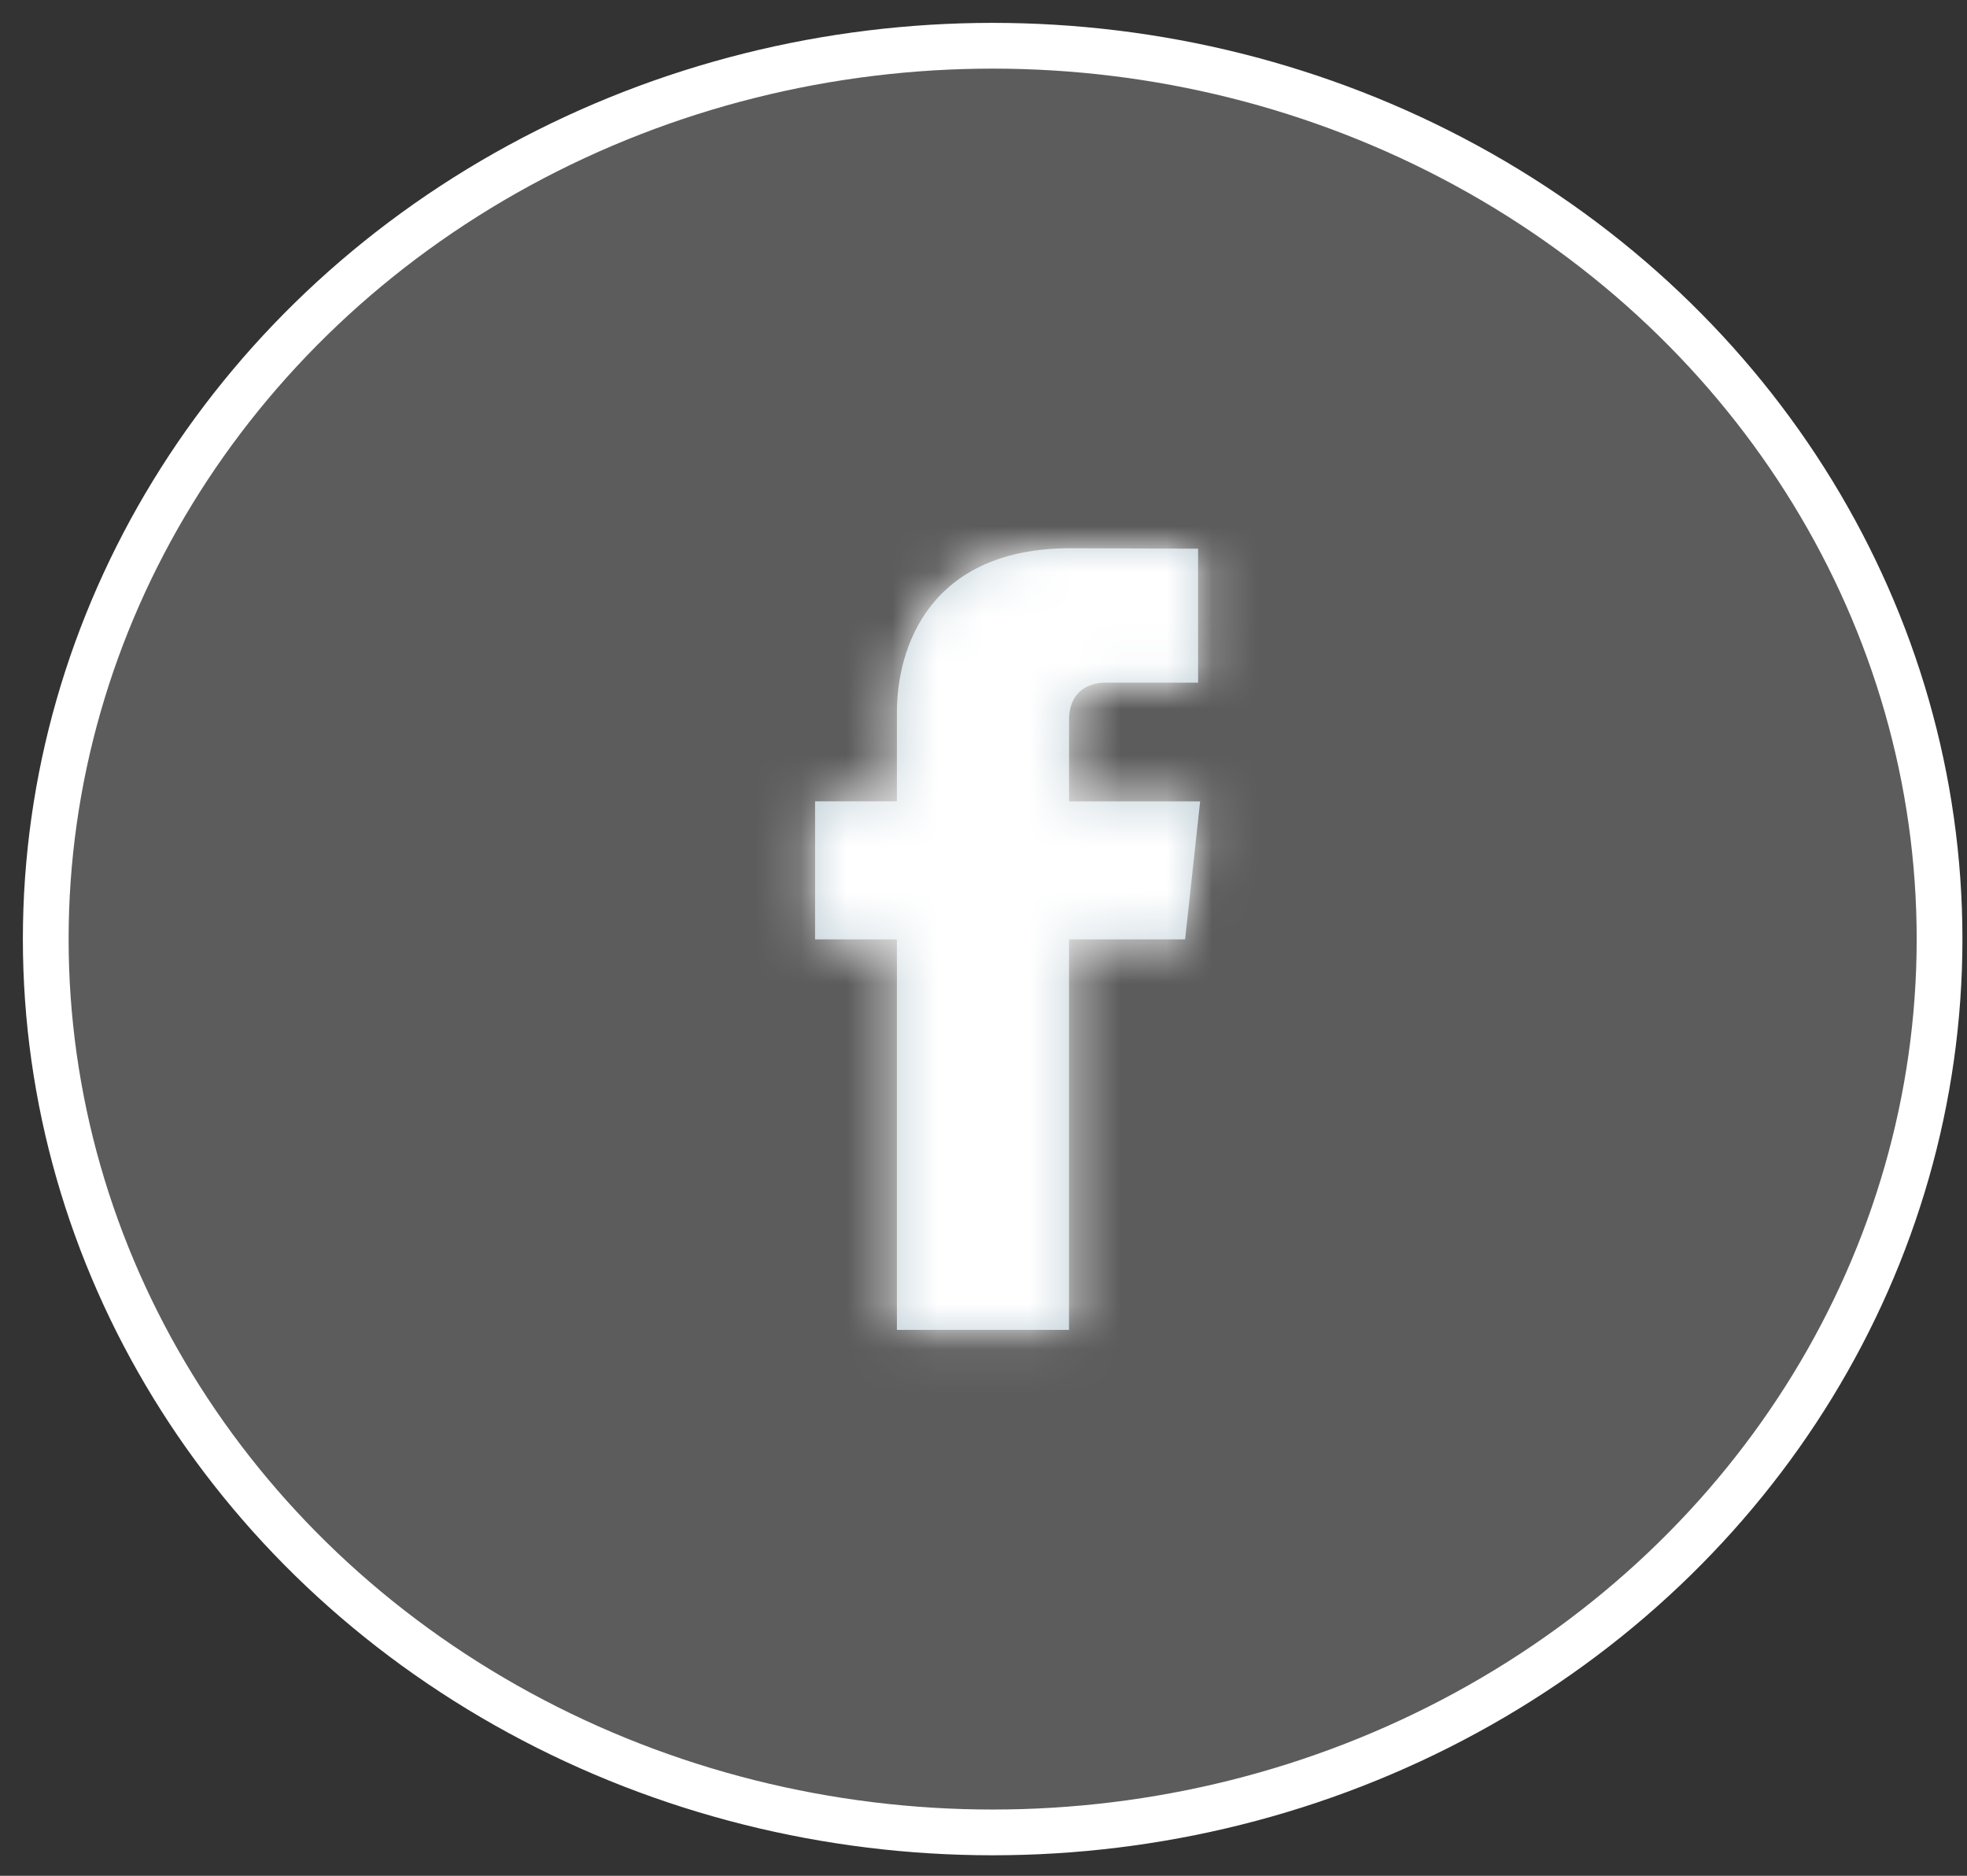
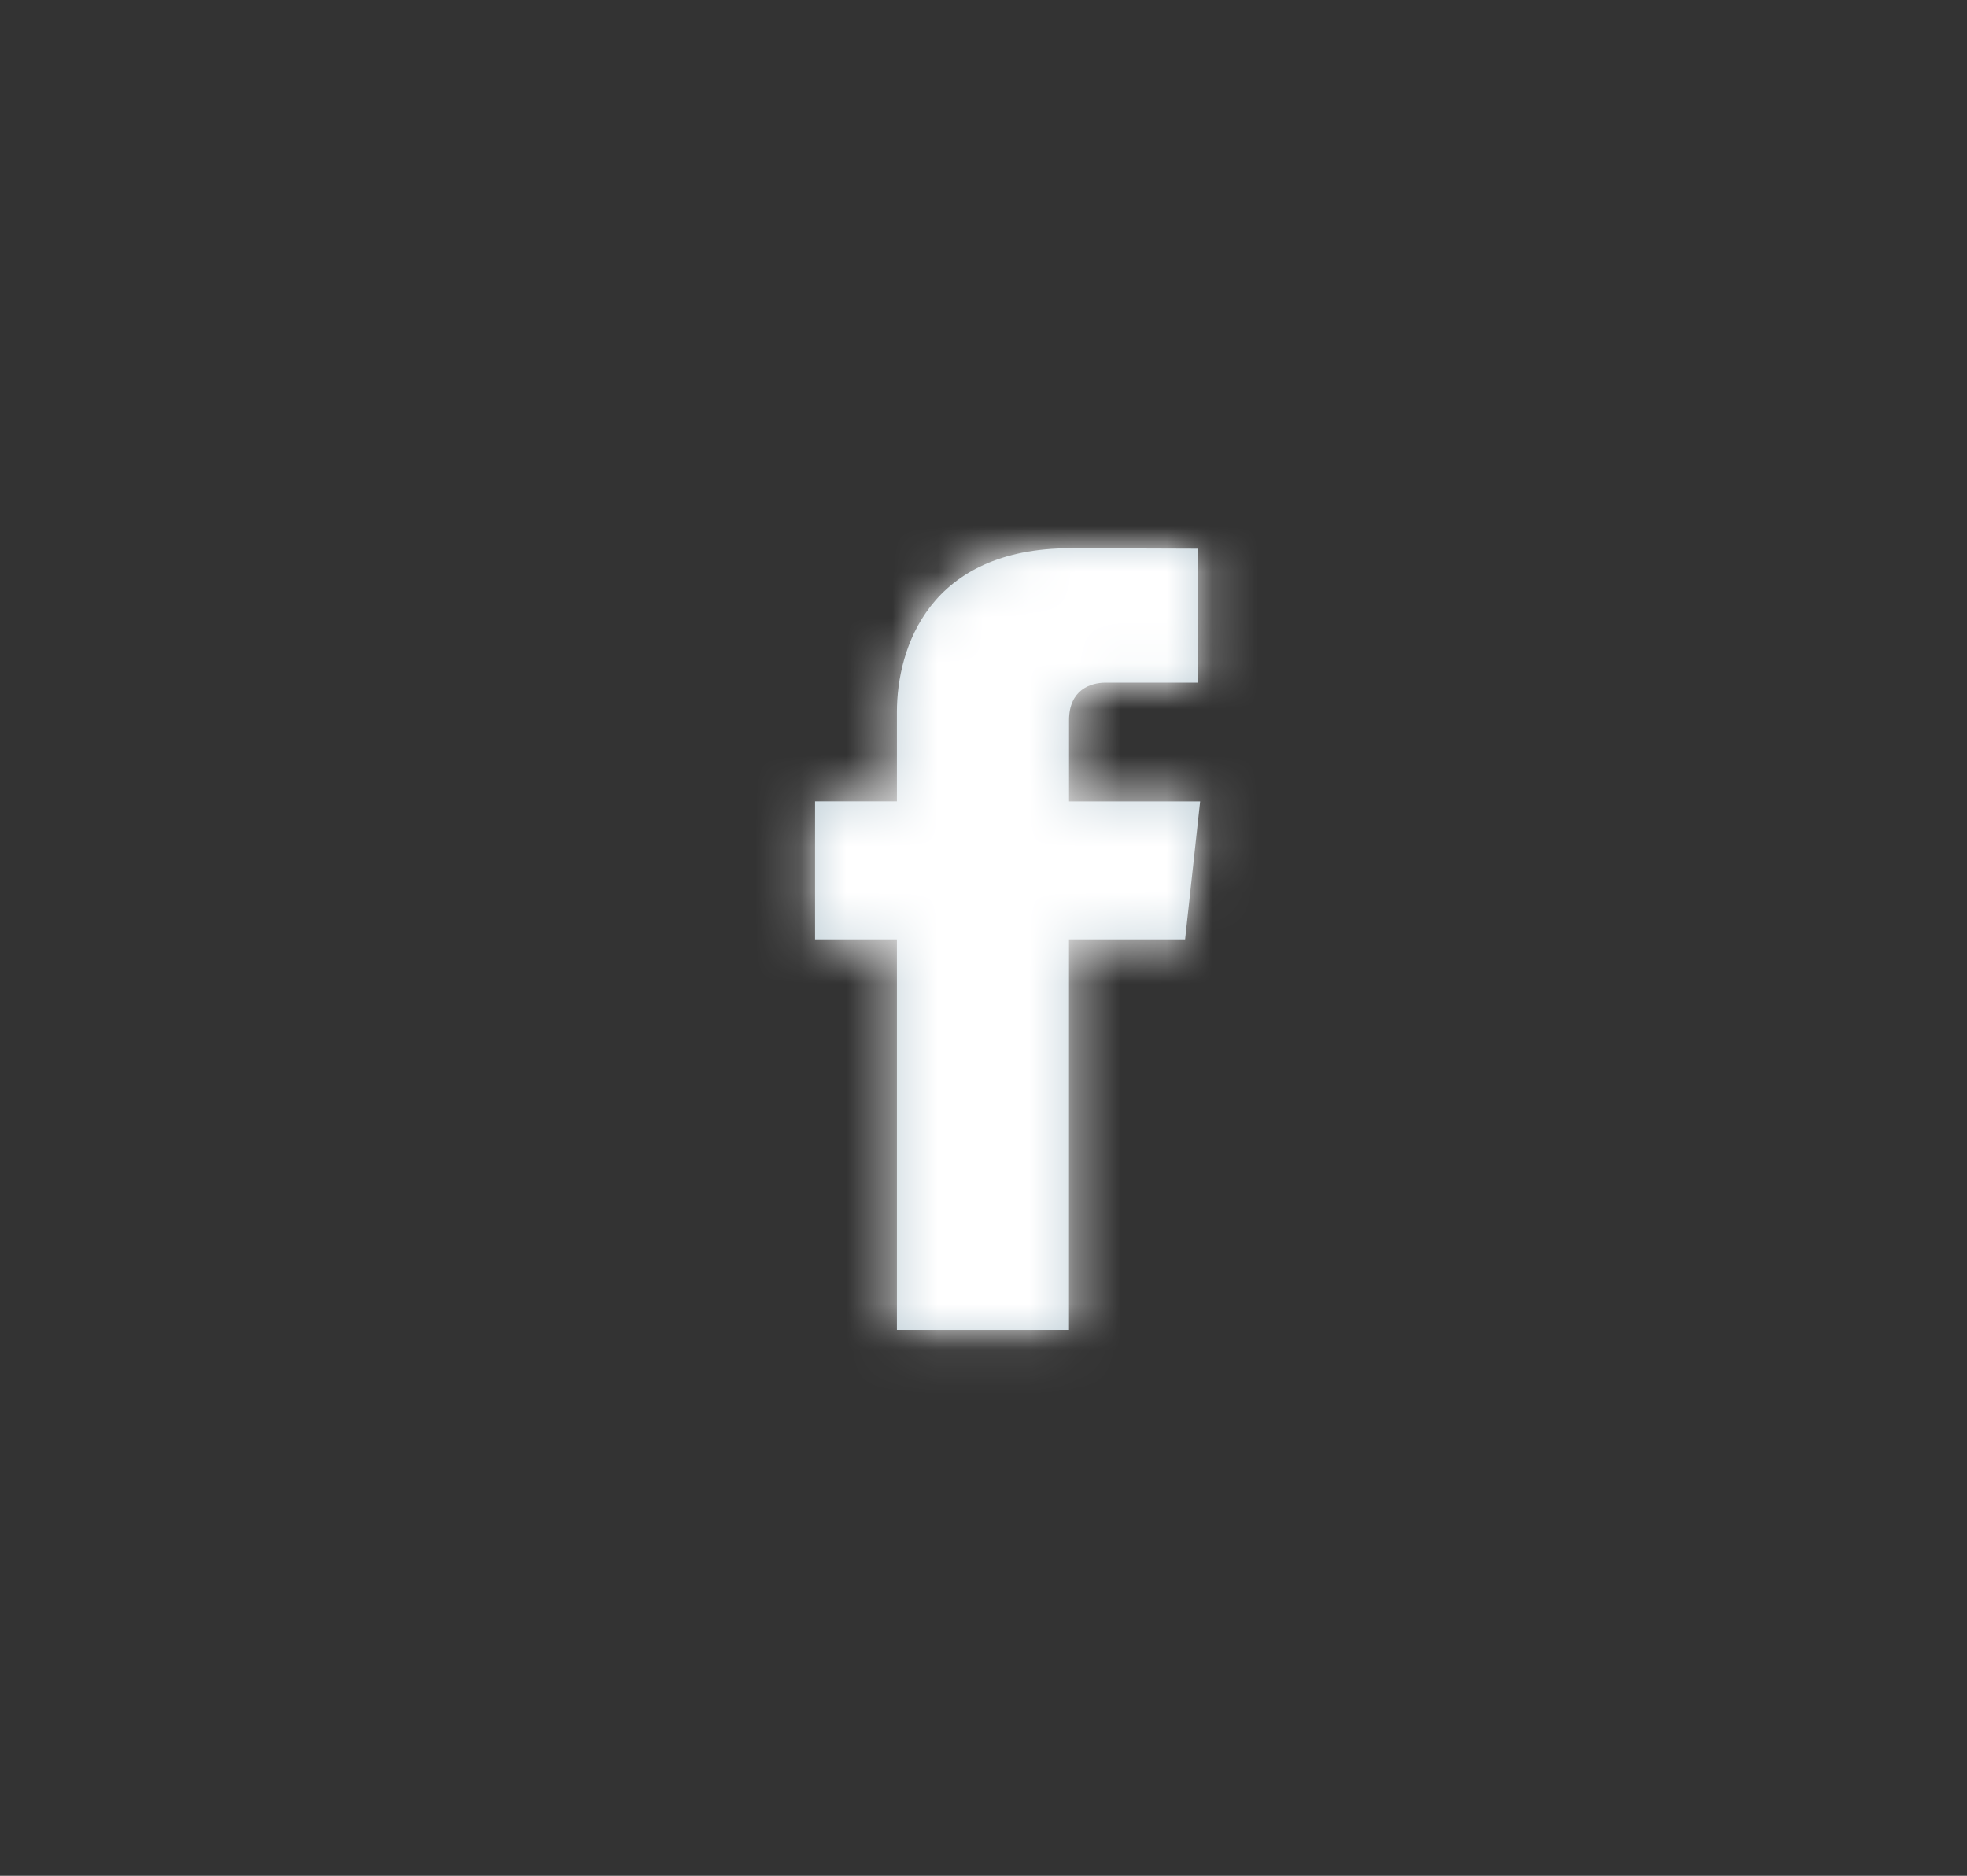
<svg xmlns="http://www.w3.org/2000/svg" width="43" height="41" viewBox="0 0 43 41" fill="none">
  <rect x="0" y="0" width="43" height="41" fill="#333333" stroke="none" />
-   <ellipse cx="21.7" cy="20.526" rx="20.7" ry="19.526" fill="white" fill-opacity="0.2" stroke="white" />
  <path fill-rule="evenodd" clip-rule="evenodd" d="M25.907 20.532H23.369C23.369 24.358 23.369 29.068 23.369 29.068H19.607C19.607 29.068 19.607 24.404 19.607 20.532H17.818V17.515H19.607V15.564C19.607 14.167 20.311 11.983 23.403 11.983L26.191 11.993V14.921C26.191 14.921 24.497 14.921 24.168 14.921C23.838 14.921 23.37 15.077 23.37 15.743V17.516H26.236L25.907 20.532Z" fill="#C2D1D9" />
  <mask id="mask0_45_12644" style="mask-type:alpha" maskUnits="userSpaceOnUse" x="17" y="11" width="10" height="19">
-     <path fill-rule="evenodd" clip-rule="evenodd" d="M25.907 20.532H23.369C23.369 24.358 23.369 29.068 23.369 29.068H19.607C19.607 29.068 19.607 24.404 19.607 20.532H17.818V17.515H19.607V15.564C19.607 14.167 20.311 11.983 23.403 11.983L26.191 11.993V14.921C26.191 14.921 24.497 14.921 24.168 14.921C23.838 14.921 23.37 15.077 23.37 15.743V17.516H26.236L25.907 20.532Z" fill="white" />
+     <path fill-rule="evenodd" clip-rule="evenodd" d="M25.907 20.532H23.369C23.369 24.358 23.369 29.068 23.369 29.068H19.607C19.607 29.068 19.607 24.404 19.607 20.532H17.818V17.515H19.607V15.564C19.607 14.167 20.311 11.983 23.403 11.983L26.191 11.993V14.921C26.191 14.921 24.497 14.921 24.168 14.921C23.838 14.921 23.37 15.077 23.37 15.743V17.516H26.236L25.907 20.532" fill="white" />
  </mask>
  <g mask="url(#mask0_45_12644)">
    <rect x="6.175" y="5.881" width="31.05" height="29.288" fill="white" />
  </g>
</svg>